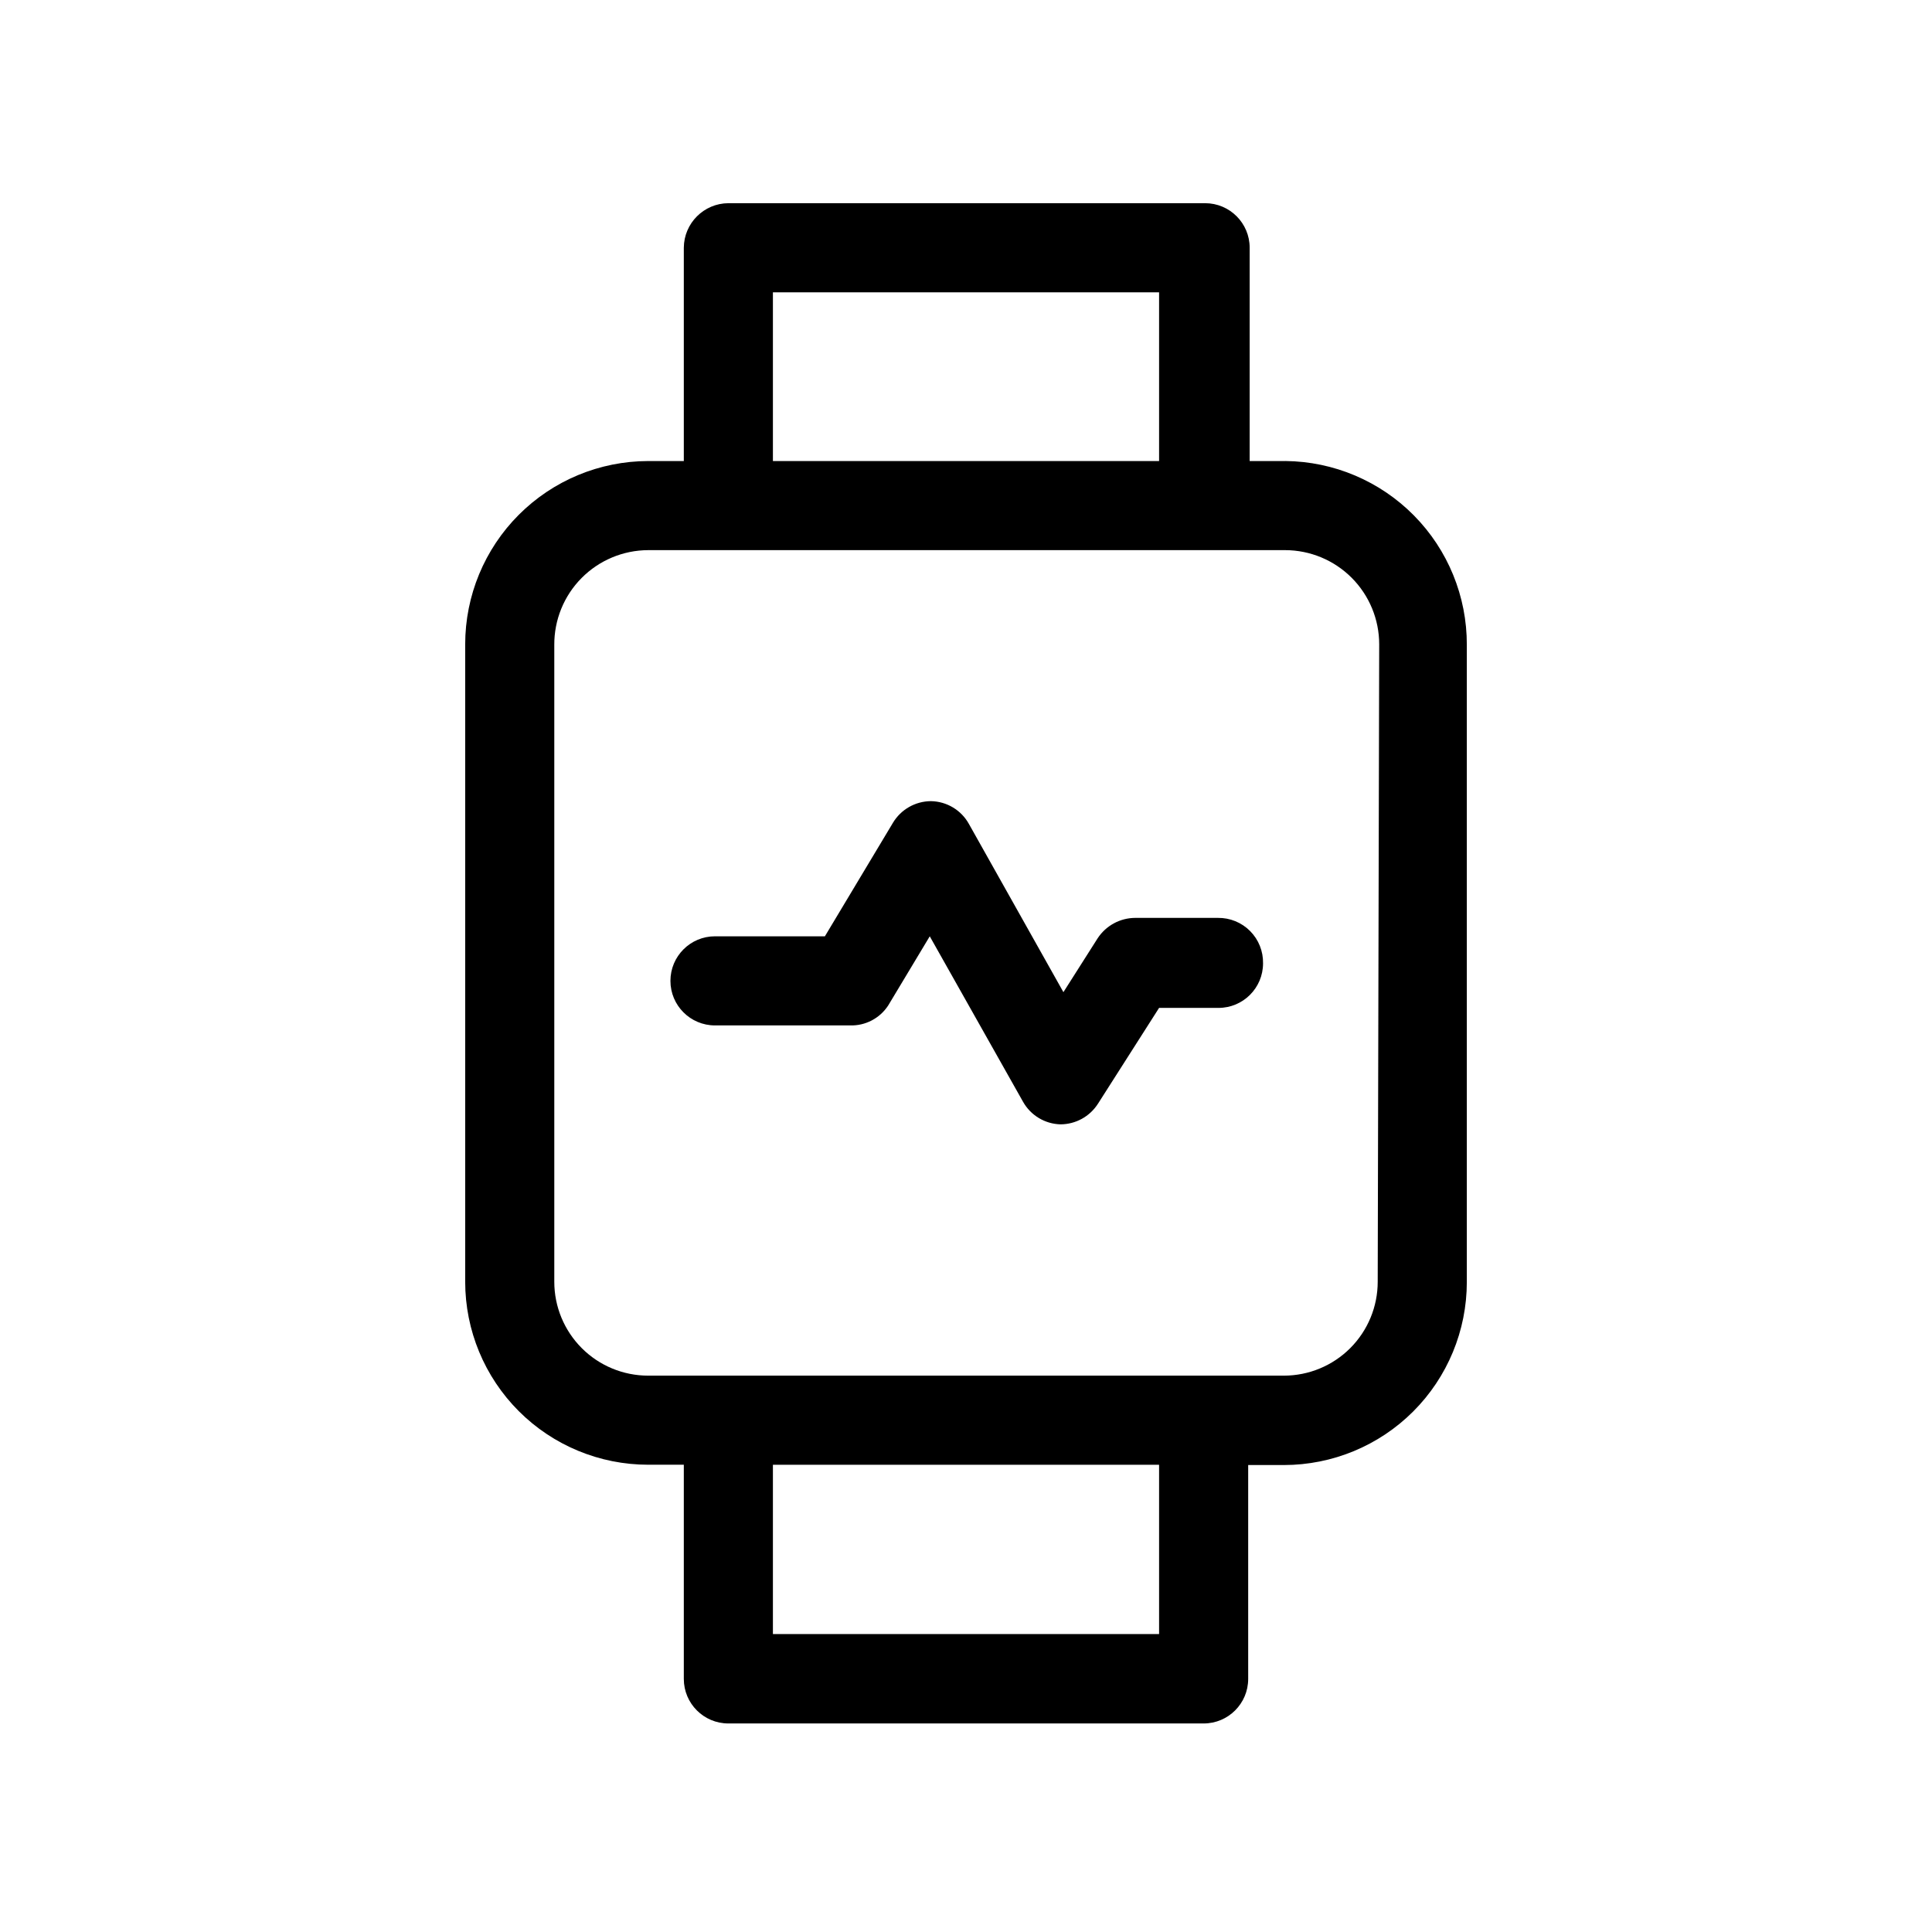
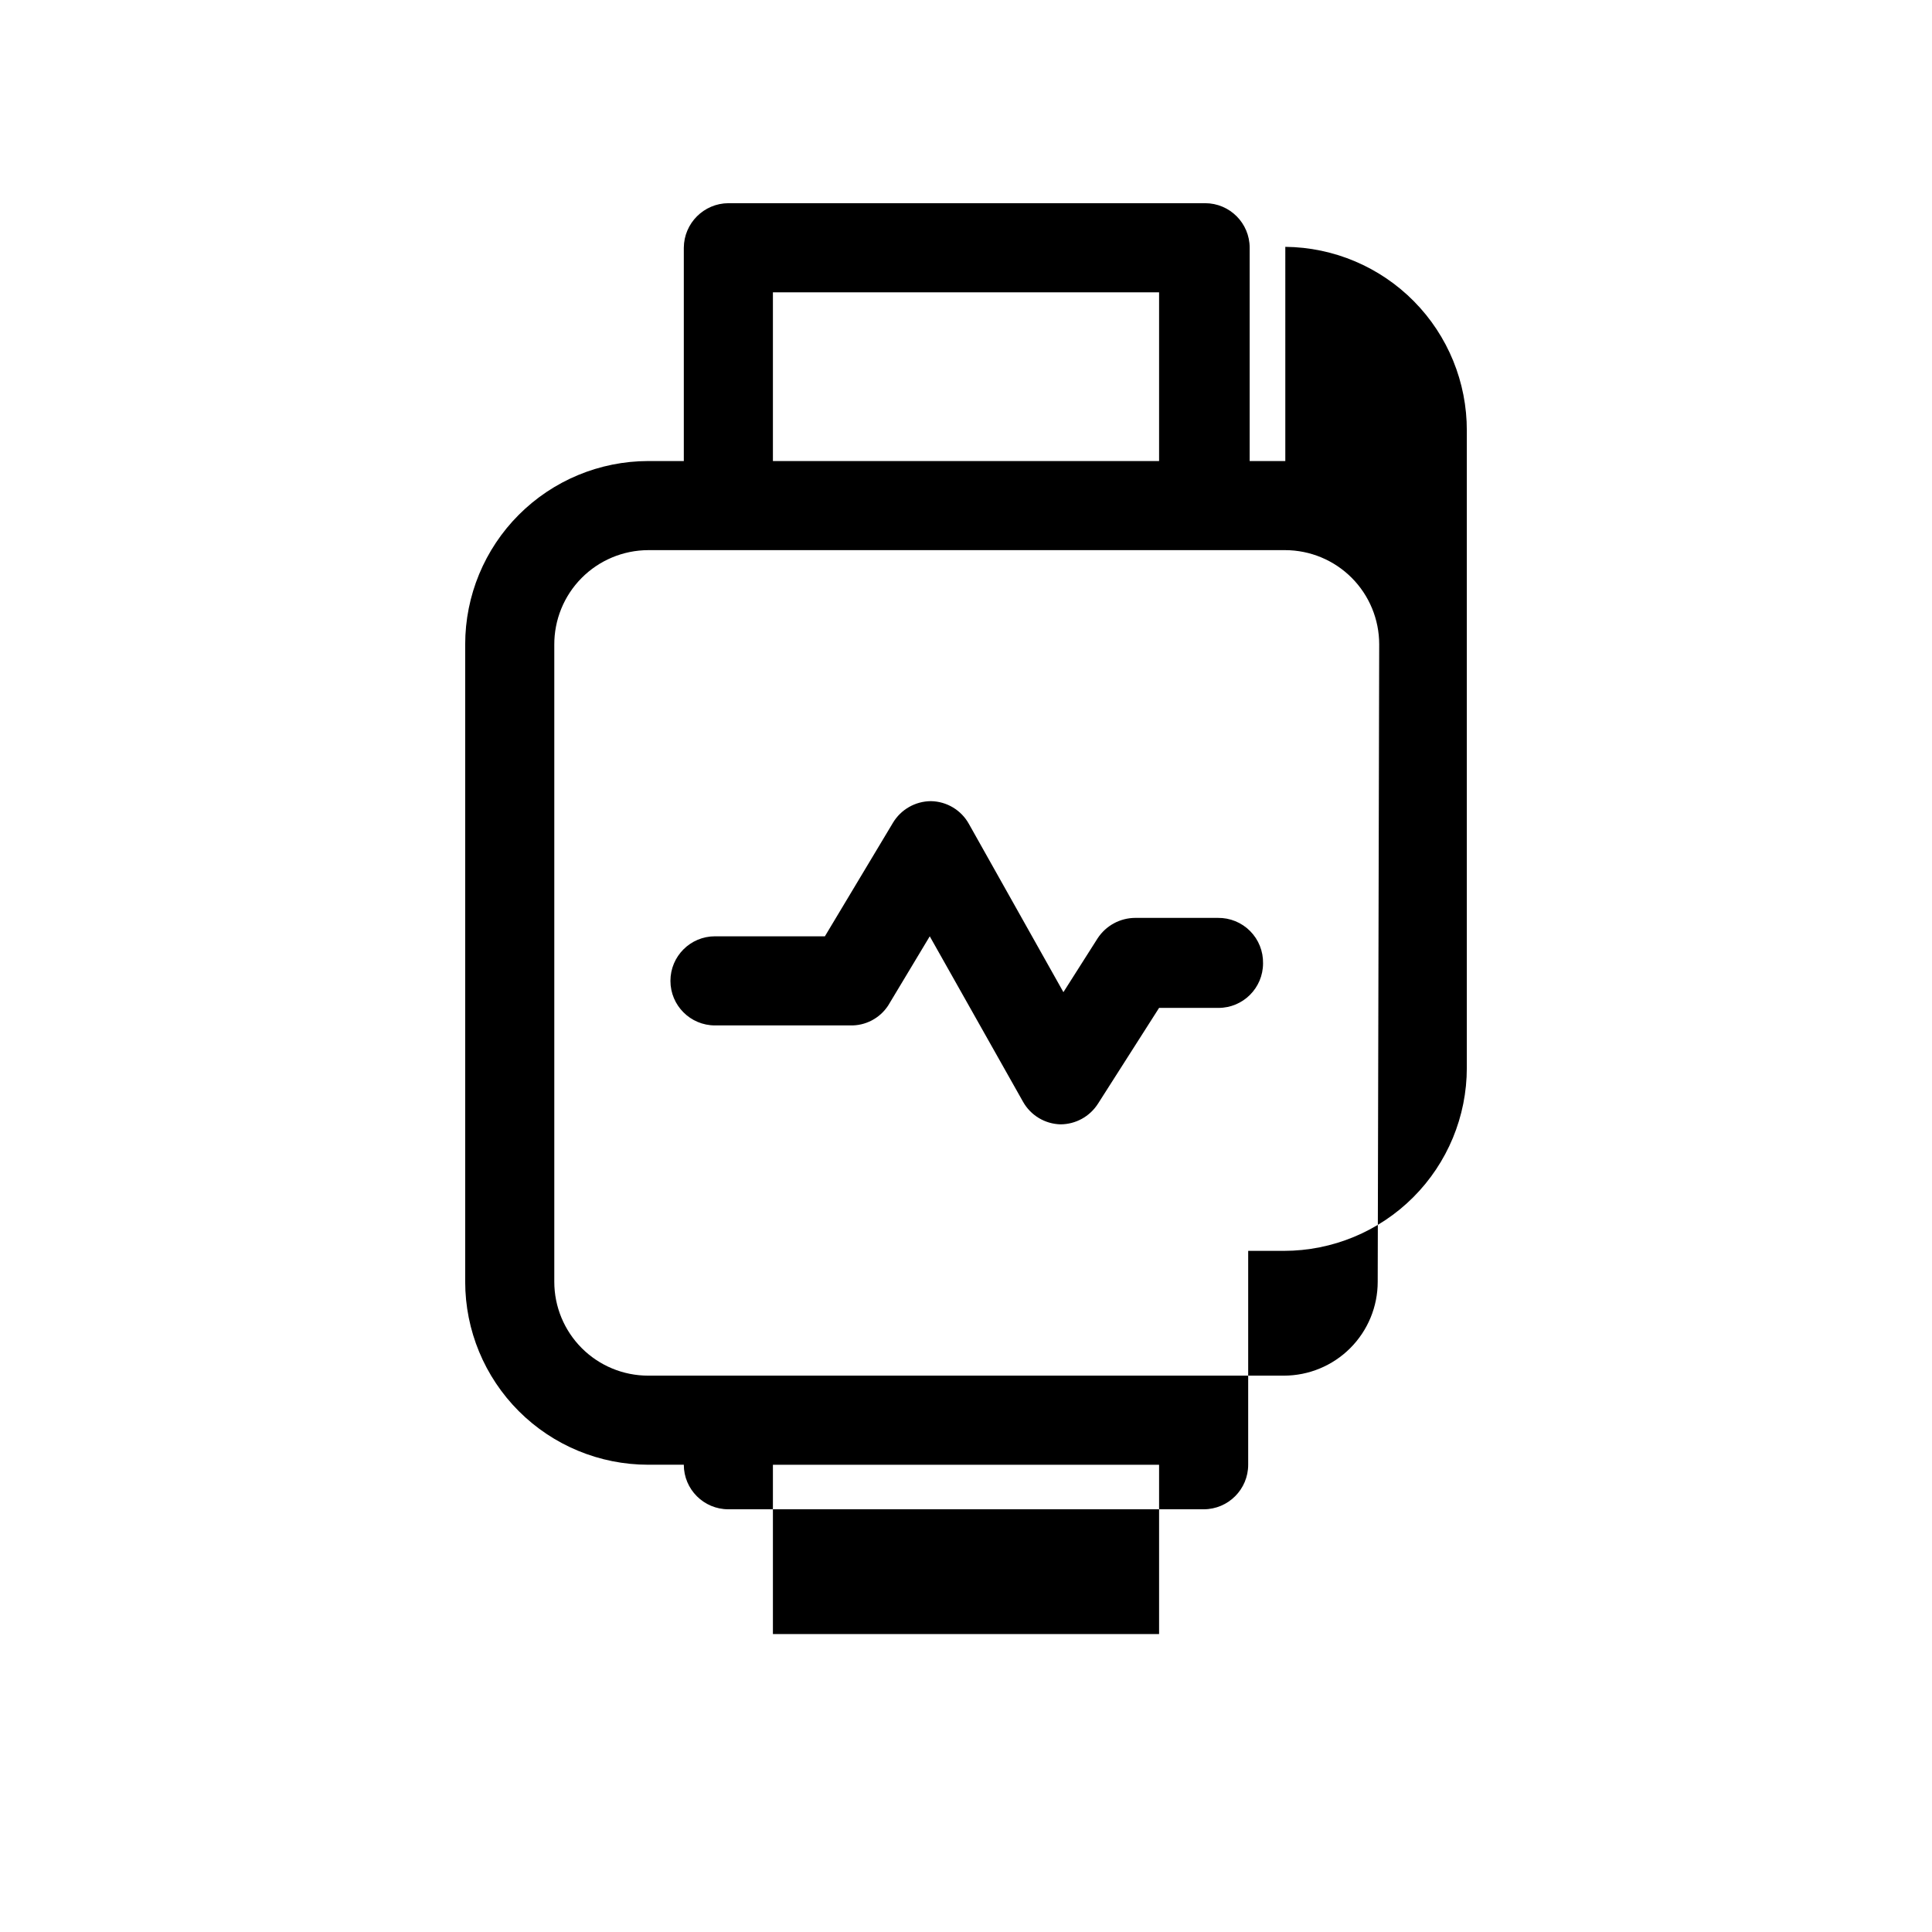
<svg xmlns="http://www.w3.org/2000/svg" fill="#000000" width="800px" height="800px" version="1.1" viewBox="144 144 512 512">
-   <path d="m484.62 266.18h-9.445v-56.523c0-6.519-5.285-11.809-11.809-11.809h-126.34c-6.504 0.043-11.766 5.305-11.809 11.809v56.523h-9.445c-12.871 0.02-25.203 5.144-34.297 14.254-9.09 9.105-14.195 21.445-14.195 34.316v168.93c0 12.859 5.109 25.191 14.203 34.289 9.094 9.094 21.426 14.199 34.289 14.199h9.445v56.758c0 6.523 5.285 11.809 11.809 11.809h125.95c6.519 0 11.805-5.285 11.805-11.809v-56.68h9.445l0.004 0.004c12.859 0 25.195-5.109 34.289-14.203s14.203-21.43 14.203-34.289v-168.86c0.039-12.828-4.992-25.152-14.004-34.281s-21.27-14.324-34.098-14.445zm-135.79-44.715h102.34v44.715h-102.34zm102.34 355.58h-102.34v-44.871h102.34zm57.938-93.363v0.004c0 6.598-2.621 12.922-7.285 17.59-4.668 4.664-10.992 7.285-17.59 7.285h-168.46c-6.598 0-12.926-2.621-17.59-7.285-4.668-4.668-7.289-10.992-7.289-17.59v-168.78c-0.039-6.633 2.559-13.008 7.227-17.719 4.668-4.711 11.02-7.371 17.652-7.394h168.85c6.606 0.023 12.934 2.66 17.598 7.336 4.66 4.68 7.281 11.016 7.281 17.621zm-30.387-84.387c0 6.523-5.285 11.809-11.809 11.809h-15.742l-16.215 25.426h-0.004c-2.168 3.379-5.902 5.426-9.918 5.434-4.129-0.109-7.894-2.383-9.918-5.984l-24.719-43.848-11.02 18.344c-2.215 3.391-6.031 5.387-10.078 5.273h-35.816c-6.523 0-11.809-5.285-11.809-11.809 0-6.519 5.285-11.809 11.809-11.809h29.125l18.027-30.07c2.121-3.547 5.945-5.727 10.078-5.746 4.199 0.07 8.043 2.383 10.074 6.062l25.031 44.555 9.055-14.25c2.203-3.379 5.961-5.422 9.996-5.43h21.887c3.199-0.043 6.281 1.215 8.535 3.484 2.258 2.269 3.492 5.359 3.43 8.559z" />
+   <path d="m484.62 266.18h-9.445v-56.523c0-6.519-5.285-11.809-11.809-11.809h-126.34c-6.504 0.043-11.766 5.305-11.809 11.809v56.523h-9.445c-12.871 0.02-25.203 5.144-34.297 14.254-9.09 9.105-14.195 21.445-14.195 34.316v168.93c0 12.859 5.109 25.191 14.203 34.289 9.094 9.094 21.426 14.199 34.289 14.199h9.445c0 6.523 5.285 11.809 11.809 11.809h125.95c6.519 0 11.805-5.285 11.805-11.809v-56.68h9.445l0.004 0.004c12.859 0 25.195-5.109 34.289-14.203s14.203-21.43 14.203-34.289v-168.86c0.039-12.828-4.992-25.152-14.004-34.281s-21.27-14.324-34.098-14.445zm-135.79-44.715h102.34v44.715h-102.34zm102.34 355.58h-102.34v-44.871h102.34zm57.938-93.363v0.004c0 6.598-2.621 12.922-7.285 17.59-4.668 4.664-10.992 7.285-17.59 7.285h-168.46c-6.598 0-12.926-2.621-17.59-7.285-4.668-4.668-7.289-10.992-7.289-17.59v-168.78c-0.039-6.633 2.559-13.008 7.227-17.719 4.668-4.711 11.02-7.371 17.652-7.394h168.85c6.606 0.023 12.934 2.66 17.598 7.336 4.66 4.68 7.281 11.016 7.281 17.621zm-30.387-84.387c0 6.523-5.285 11.809-11.809 11.809h-15.742l-16.215 25.426h-0.004c-2.168 3.379-5.902 5.426-9.918 5.434-4.129-0.109-7.894-2.383-9.918-5.984l-24.719-43.848-11.02 18.344c-2.215 3.391-6.031 5.387-10.078 5.273h-35.816c-6.523 0-11.809-5.285-11.809-11.809 0-6.519 5.285-11.809 11.809-11.809h29.125l18.027-30.07c2.121-3.547 5.945-5.727 10.078-5.746 4.199 0.07 8.043 2.383 10.074 6.062l25.031 44.555 9.055-14.25c2.203-3.379 5.961-5.422 9.996-5.43h21.887c3.199-0.043 6.281 1.215 8.535 3.484 2.258 2.269 3.492 5.359 3.43 8.559z" />
</svg>